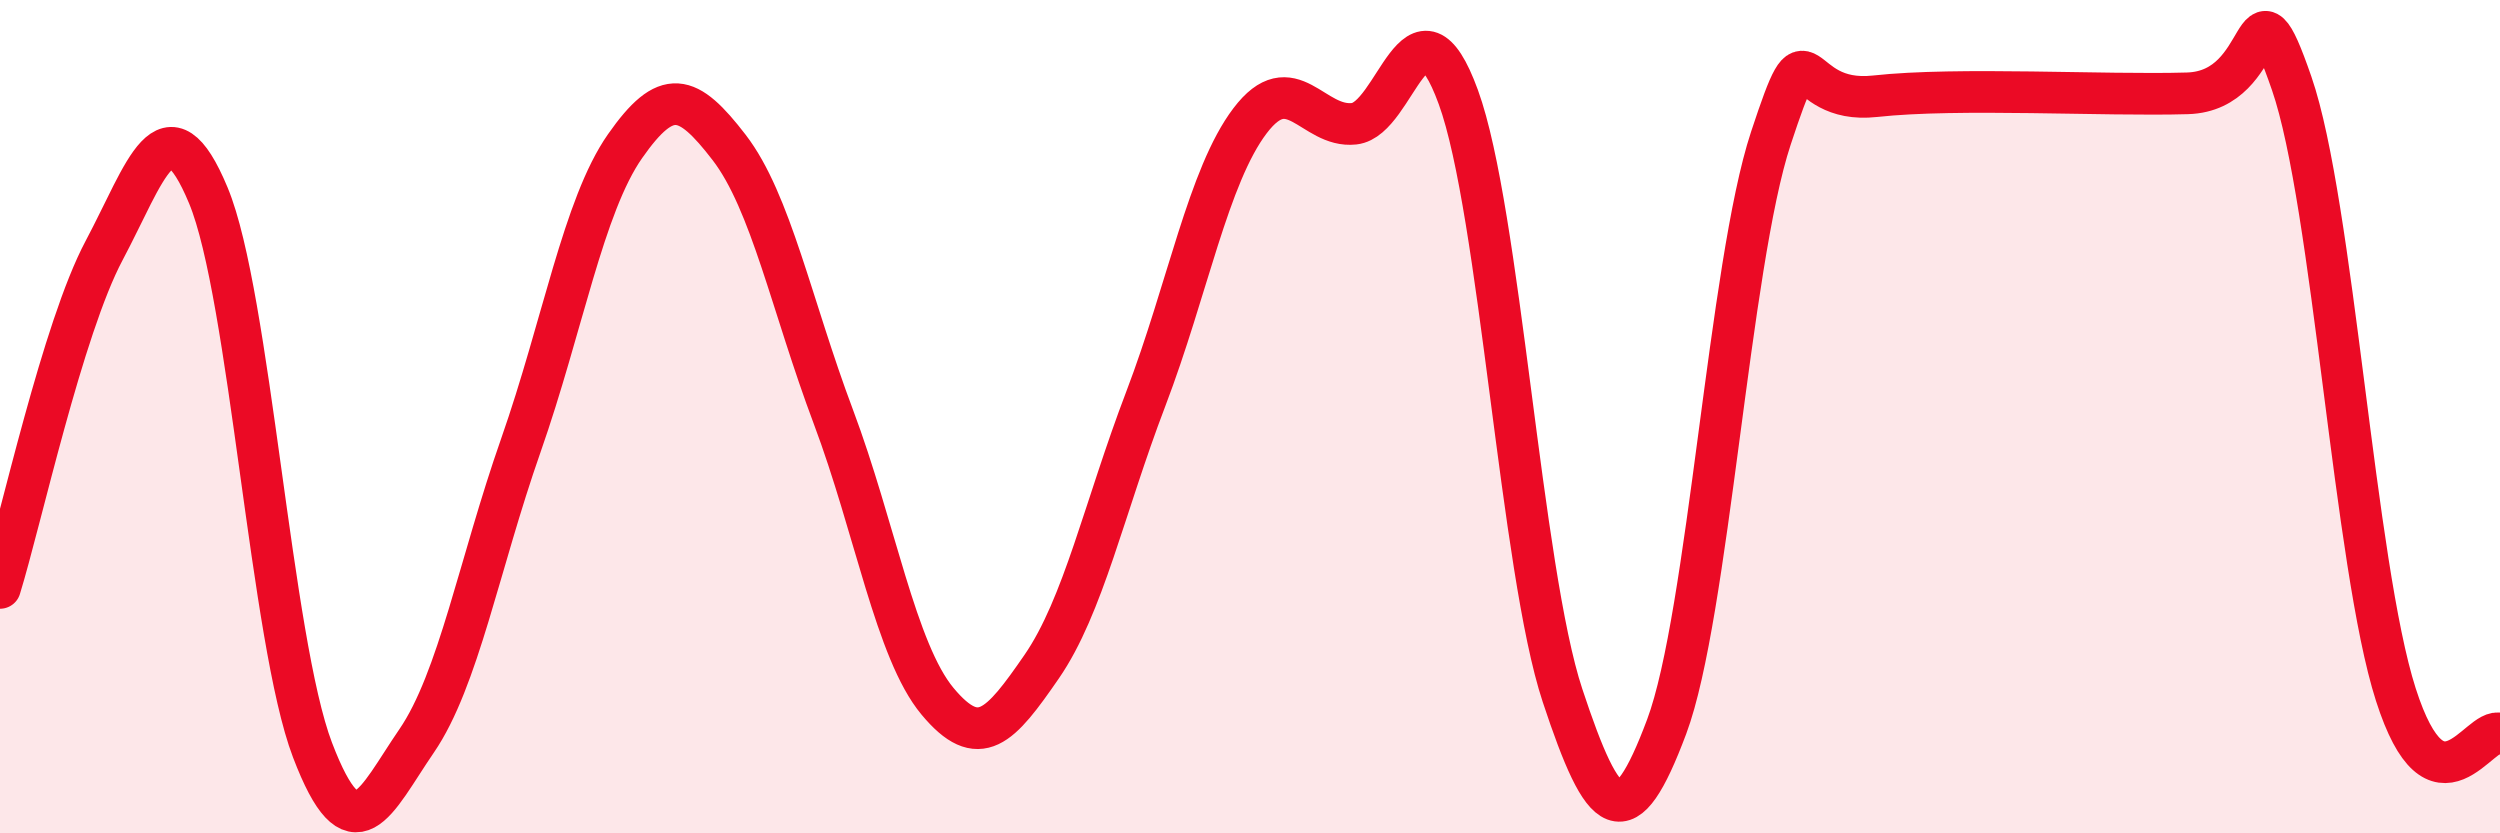
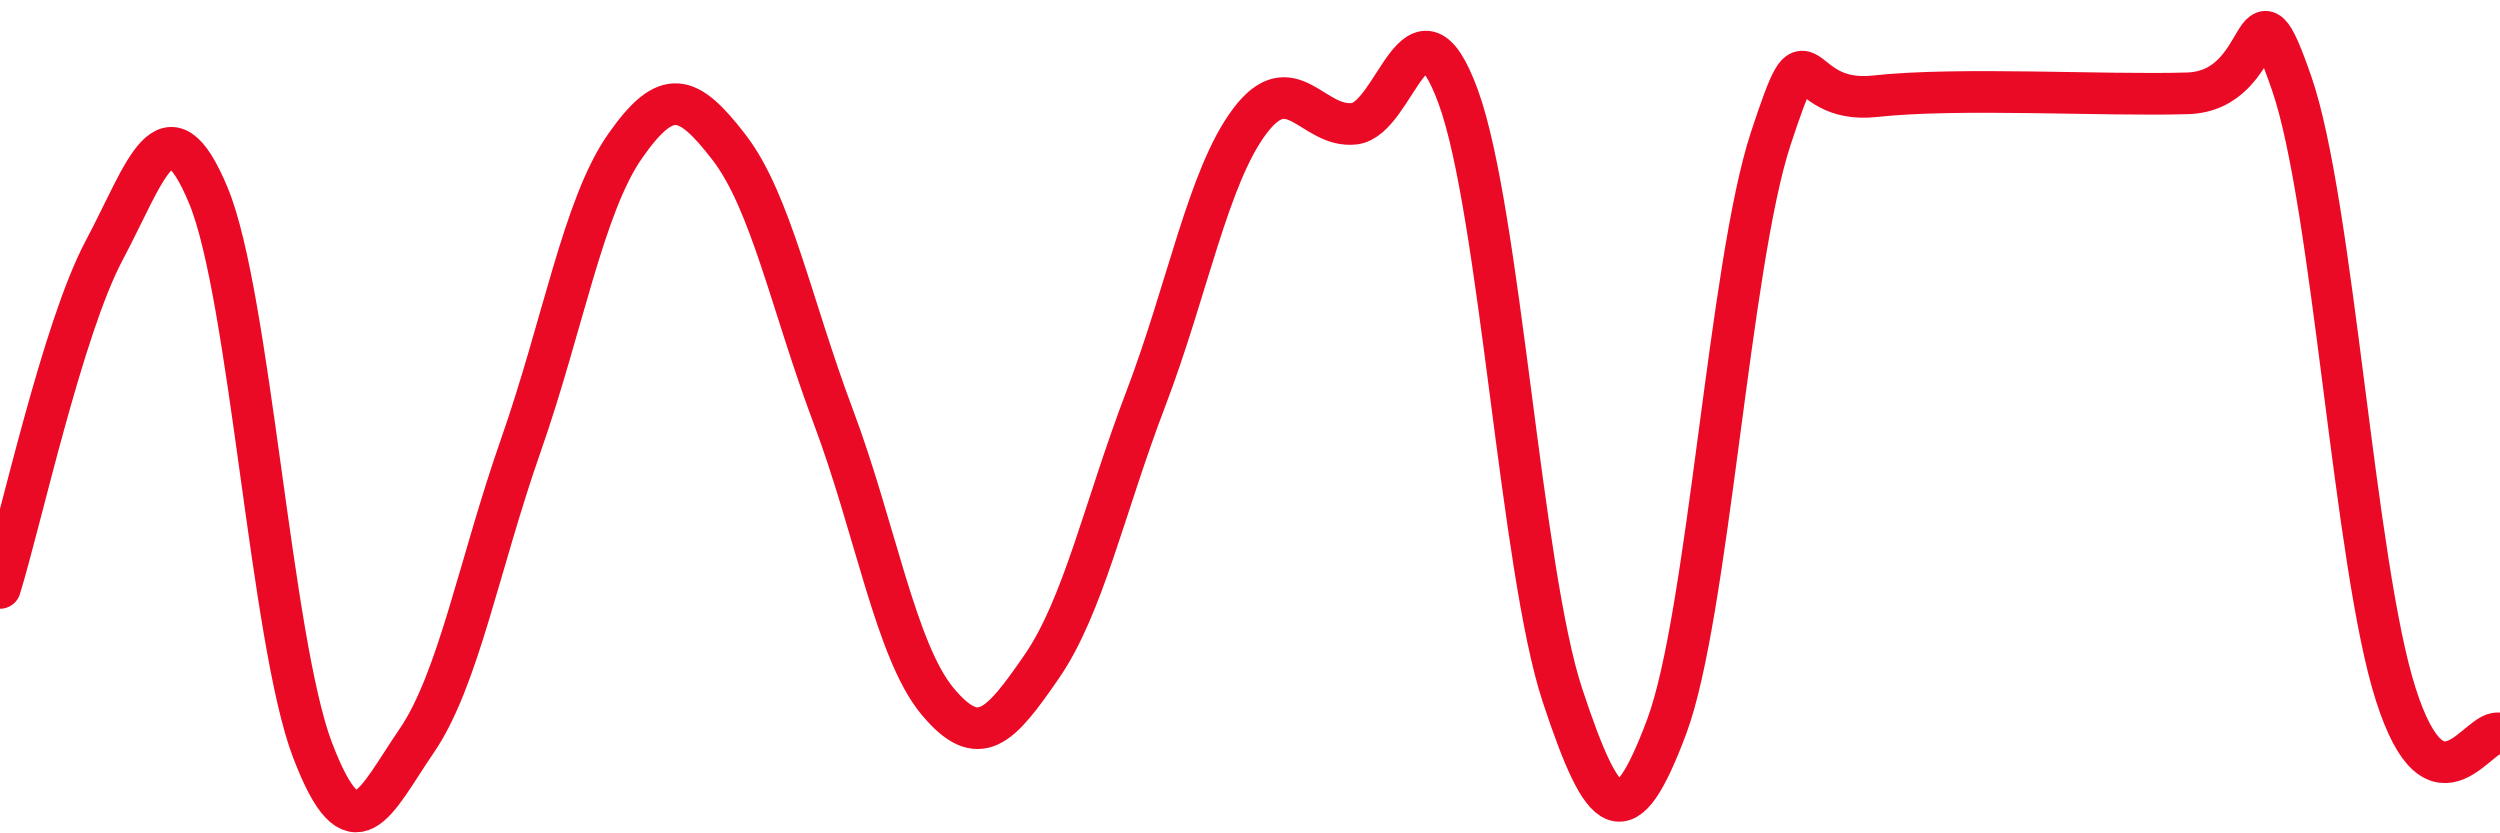
<svg xmlns="http://www.w3.org/2000/svg" width="60" height="20" viewBox="0 0 60 20">
-   <path d="M 0,14.11 C 0.5,12.49 1.5,7.89 2.5,6.01 C 3.5,4.13 4,2.29 5,4.69 C 6,7.09 6.5,15.38 7.5,18 C 8.5,20.62 9,19.24 10,17.78 C 11,16.32 11.5,13.54 12.5,10.69 C 13.5,7.84 14,4.94 15,3.51 C 16,2.08 16.5,2.24 17.5,3.54 C 18.5,4.84 19,7.34 20,10 C 21,12.66 21.5,15.63 22.5,16.83 C 23.5,18.03 24,17.45 25,16 C 26,14.55 26.5,12.19 27.5,9.57 C 28.5,6.95 29,4.22 30,2.9 C 31,1.58 31.5,3.08 32.5,2.97 C 33.5,2.86 34,-0.41 35,2.33 C 36,5.07 36.5,13.67 37.5,16.69 C 38.5,19.71 39,20.11 40,17.44 C 41,14.77 41.5,6.35 42.5,3.32 C 43.5,0.29 43,2.53 45,2.31 C 47,2.09 50.5,2.3 52.5,2.24 C 54.5,2.18 54,-0.89 55,2 C 56,4.89 56.5,13.55 57.5,16.67 C 58.5,19.79 59.5,17.42 60,17.61L60 20L0 20Z" fill="#EB0A25" opacity="0.1" stroke-linecap="round" stroke-linejoin="round" />
  <path d="M 0,14.11 C 0.5,12.49 1.5,7.89 2.5,6.01 C 3.5,4.13 4,2.29 5,4.69 C 6,7.09 6.5,15.38 7.5,18 C 8.5,20.62 9,19.24 10,17.78 C 11,16.32 11.5,13.54 12.5,10.69 C 13.5,7.84 14,4.94 15,3.51 C 16,2.08 16.5,2.24 17.5,3.54 C 18.5,4.84 19,7.34 20,10 C 21,12.66 21.5,15.63 22.5,16.83 C 23.5,18.03 24,17.45 25,16 C 26,14.55 26.5,12.19 27.5,9.57 C 28.5,6.95 29,4.22 30,2.9 C 31,1.58 31.5,3.08 32.5,2.97 C 33.5,2.86 34,-0.41 35,2.33 C 36,5.07 36.5,13.67 37.5,16.69 C 38.5,19.71 39,20.11 40,17.44 C 41,14.77 41.5,6.35 42.5,3.32 C 43.5,0.29 43,2.53 45,2.31 C 47,2.09 50.5,2.3 52.5,2.24 C 54.5,2.18 54,-0.89 55,2 C 56,4.89 56.5,13.55 57.5,16.67 C 58.5,19.79 59.5,17.42 60,17.61" stroke="#EB0A25" stroke-width="1" fill="none" stroke-linecap="round" stroke-linejoin="round" />
</svg>